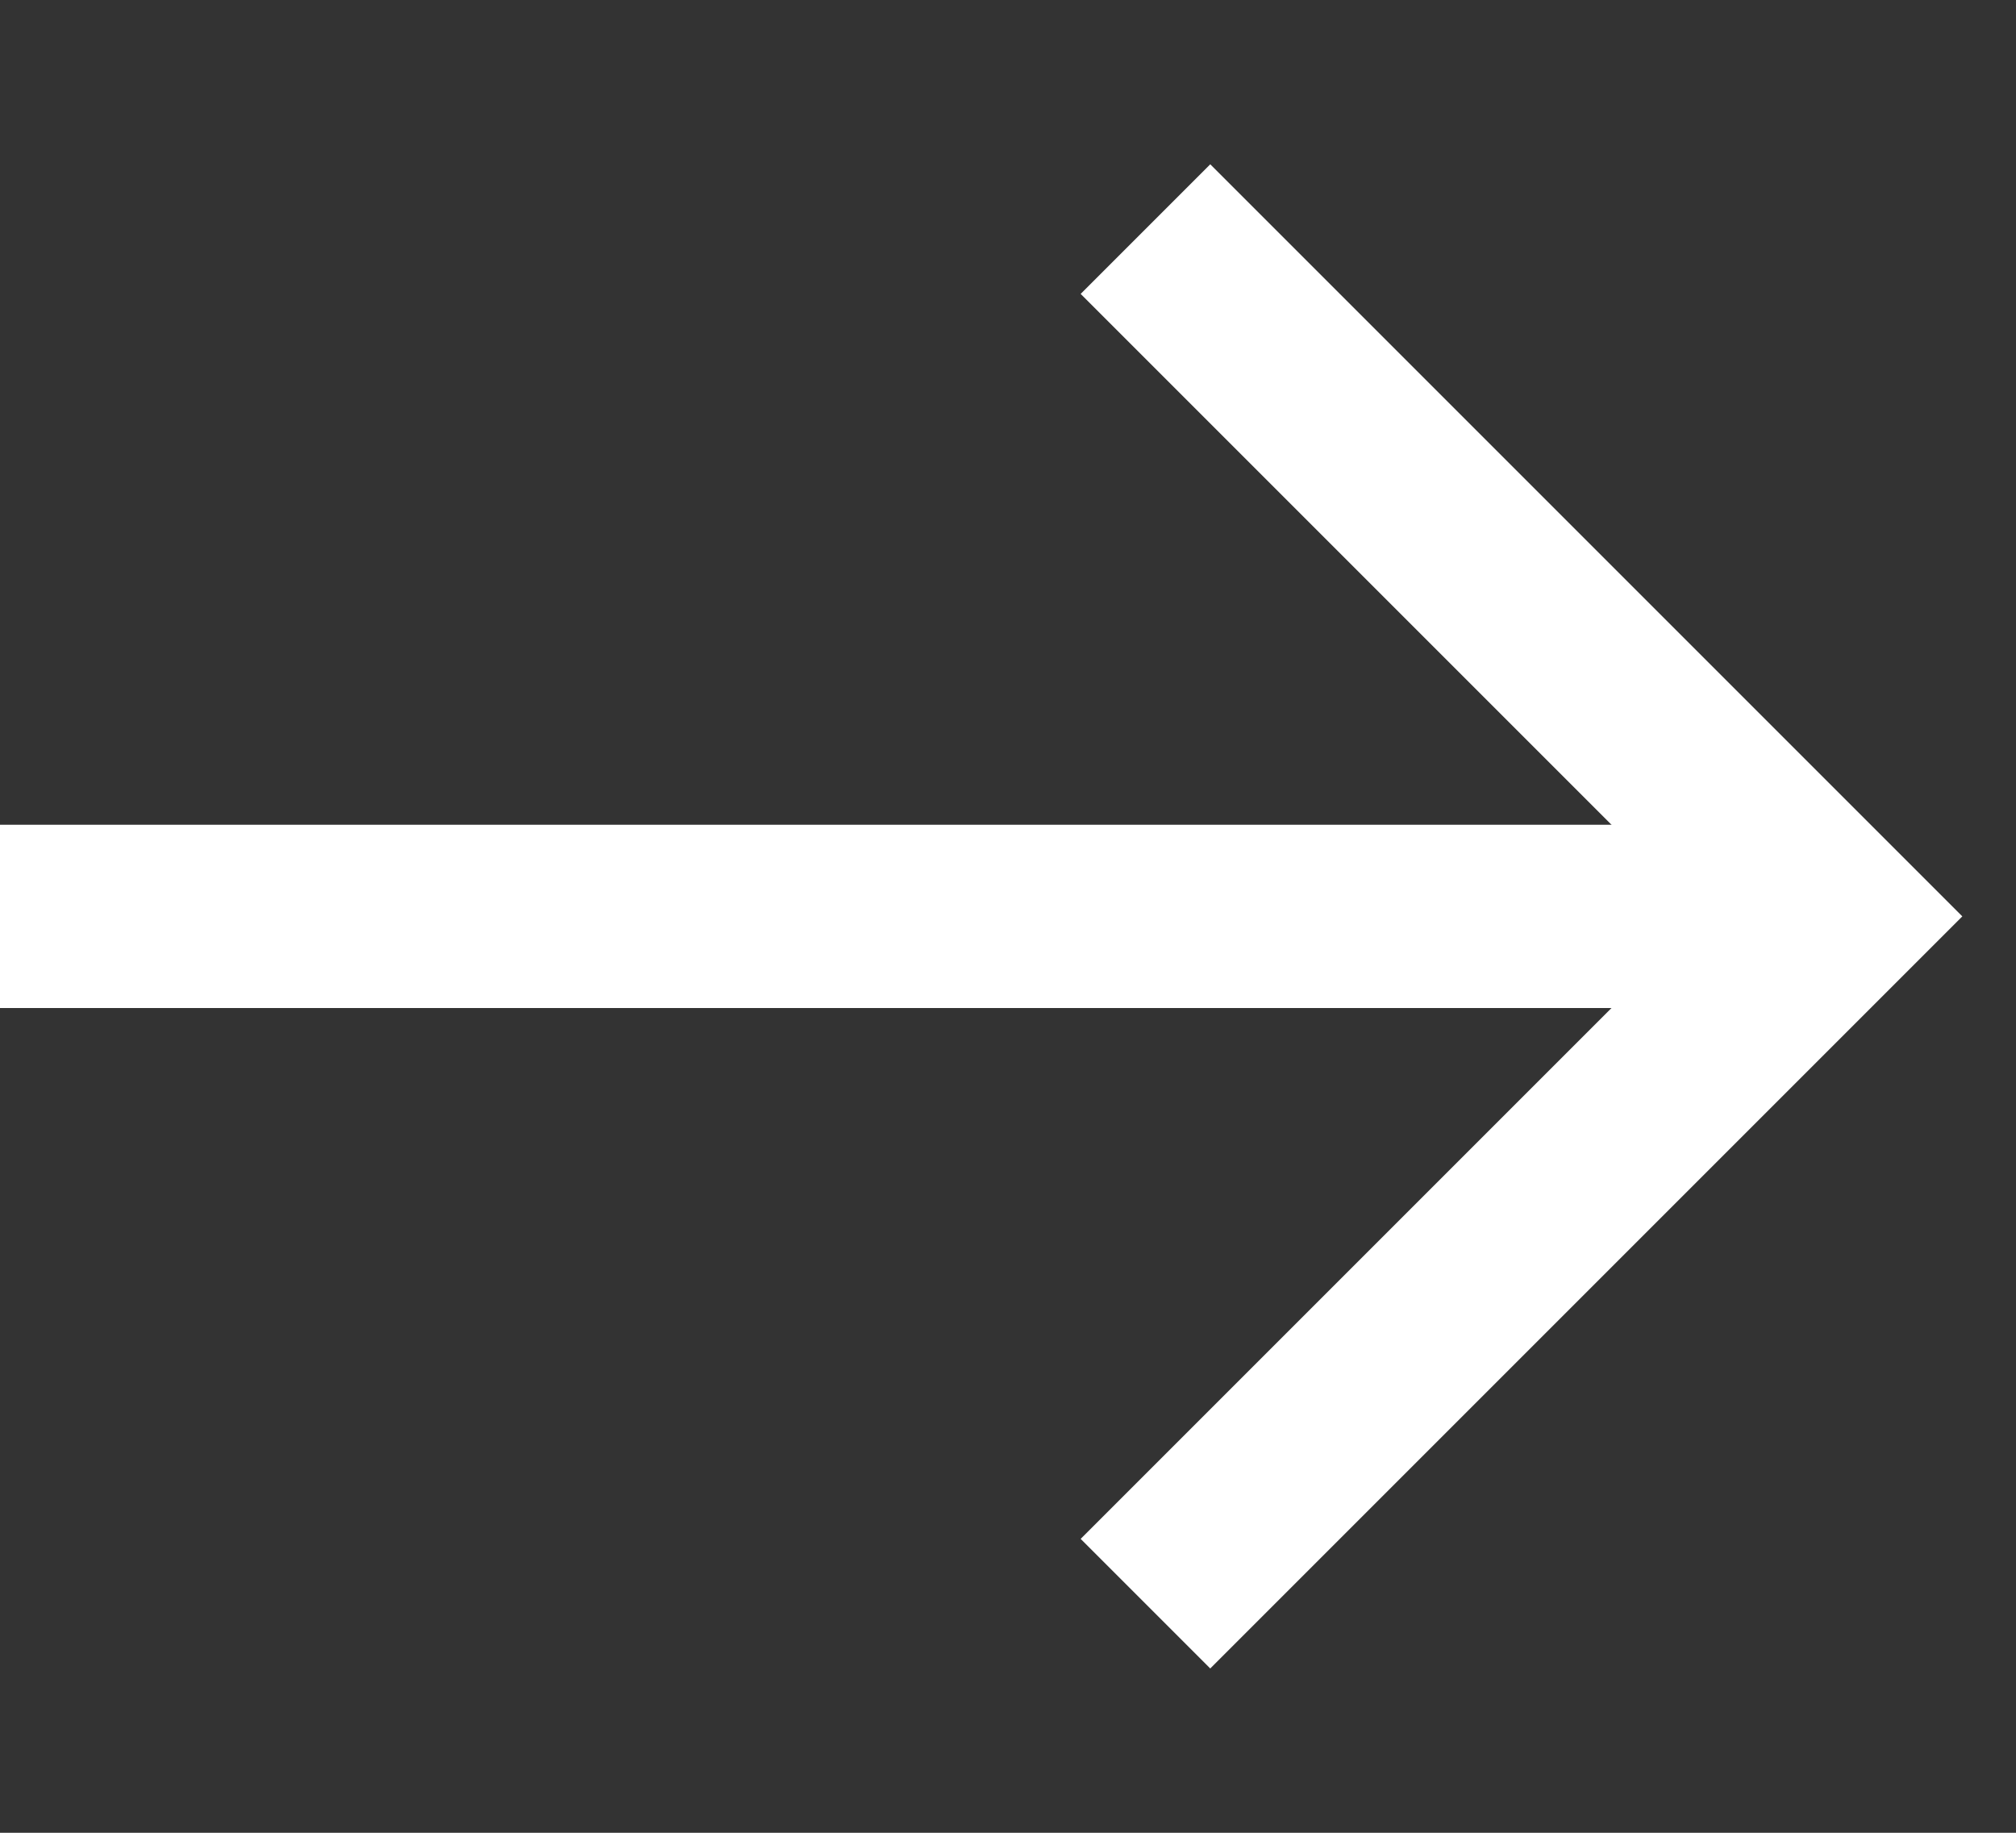
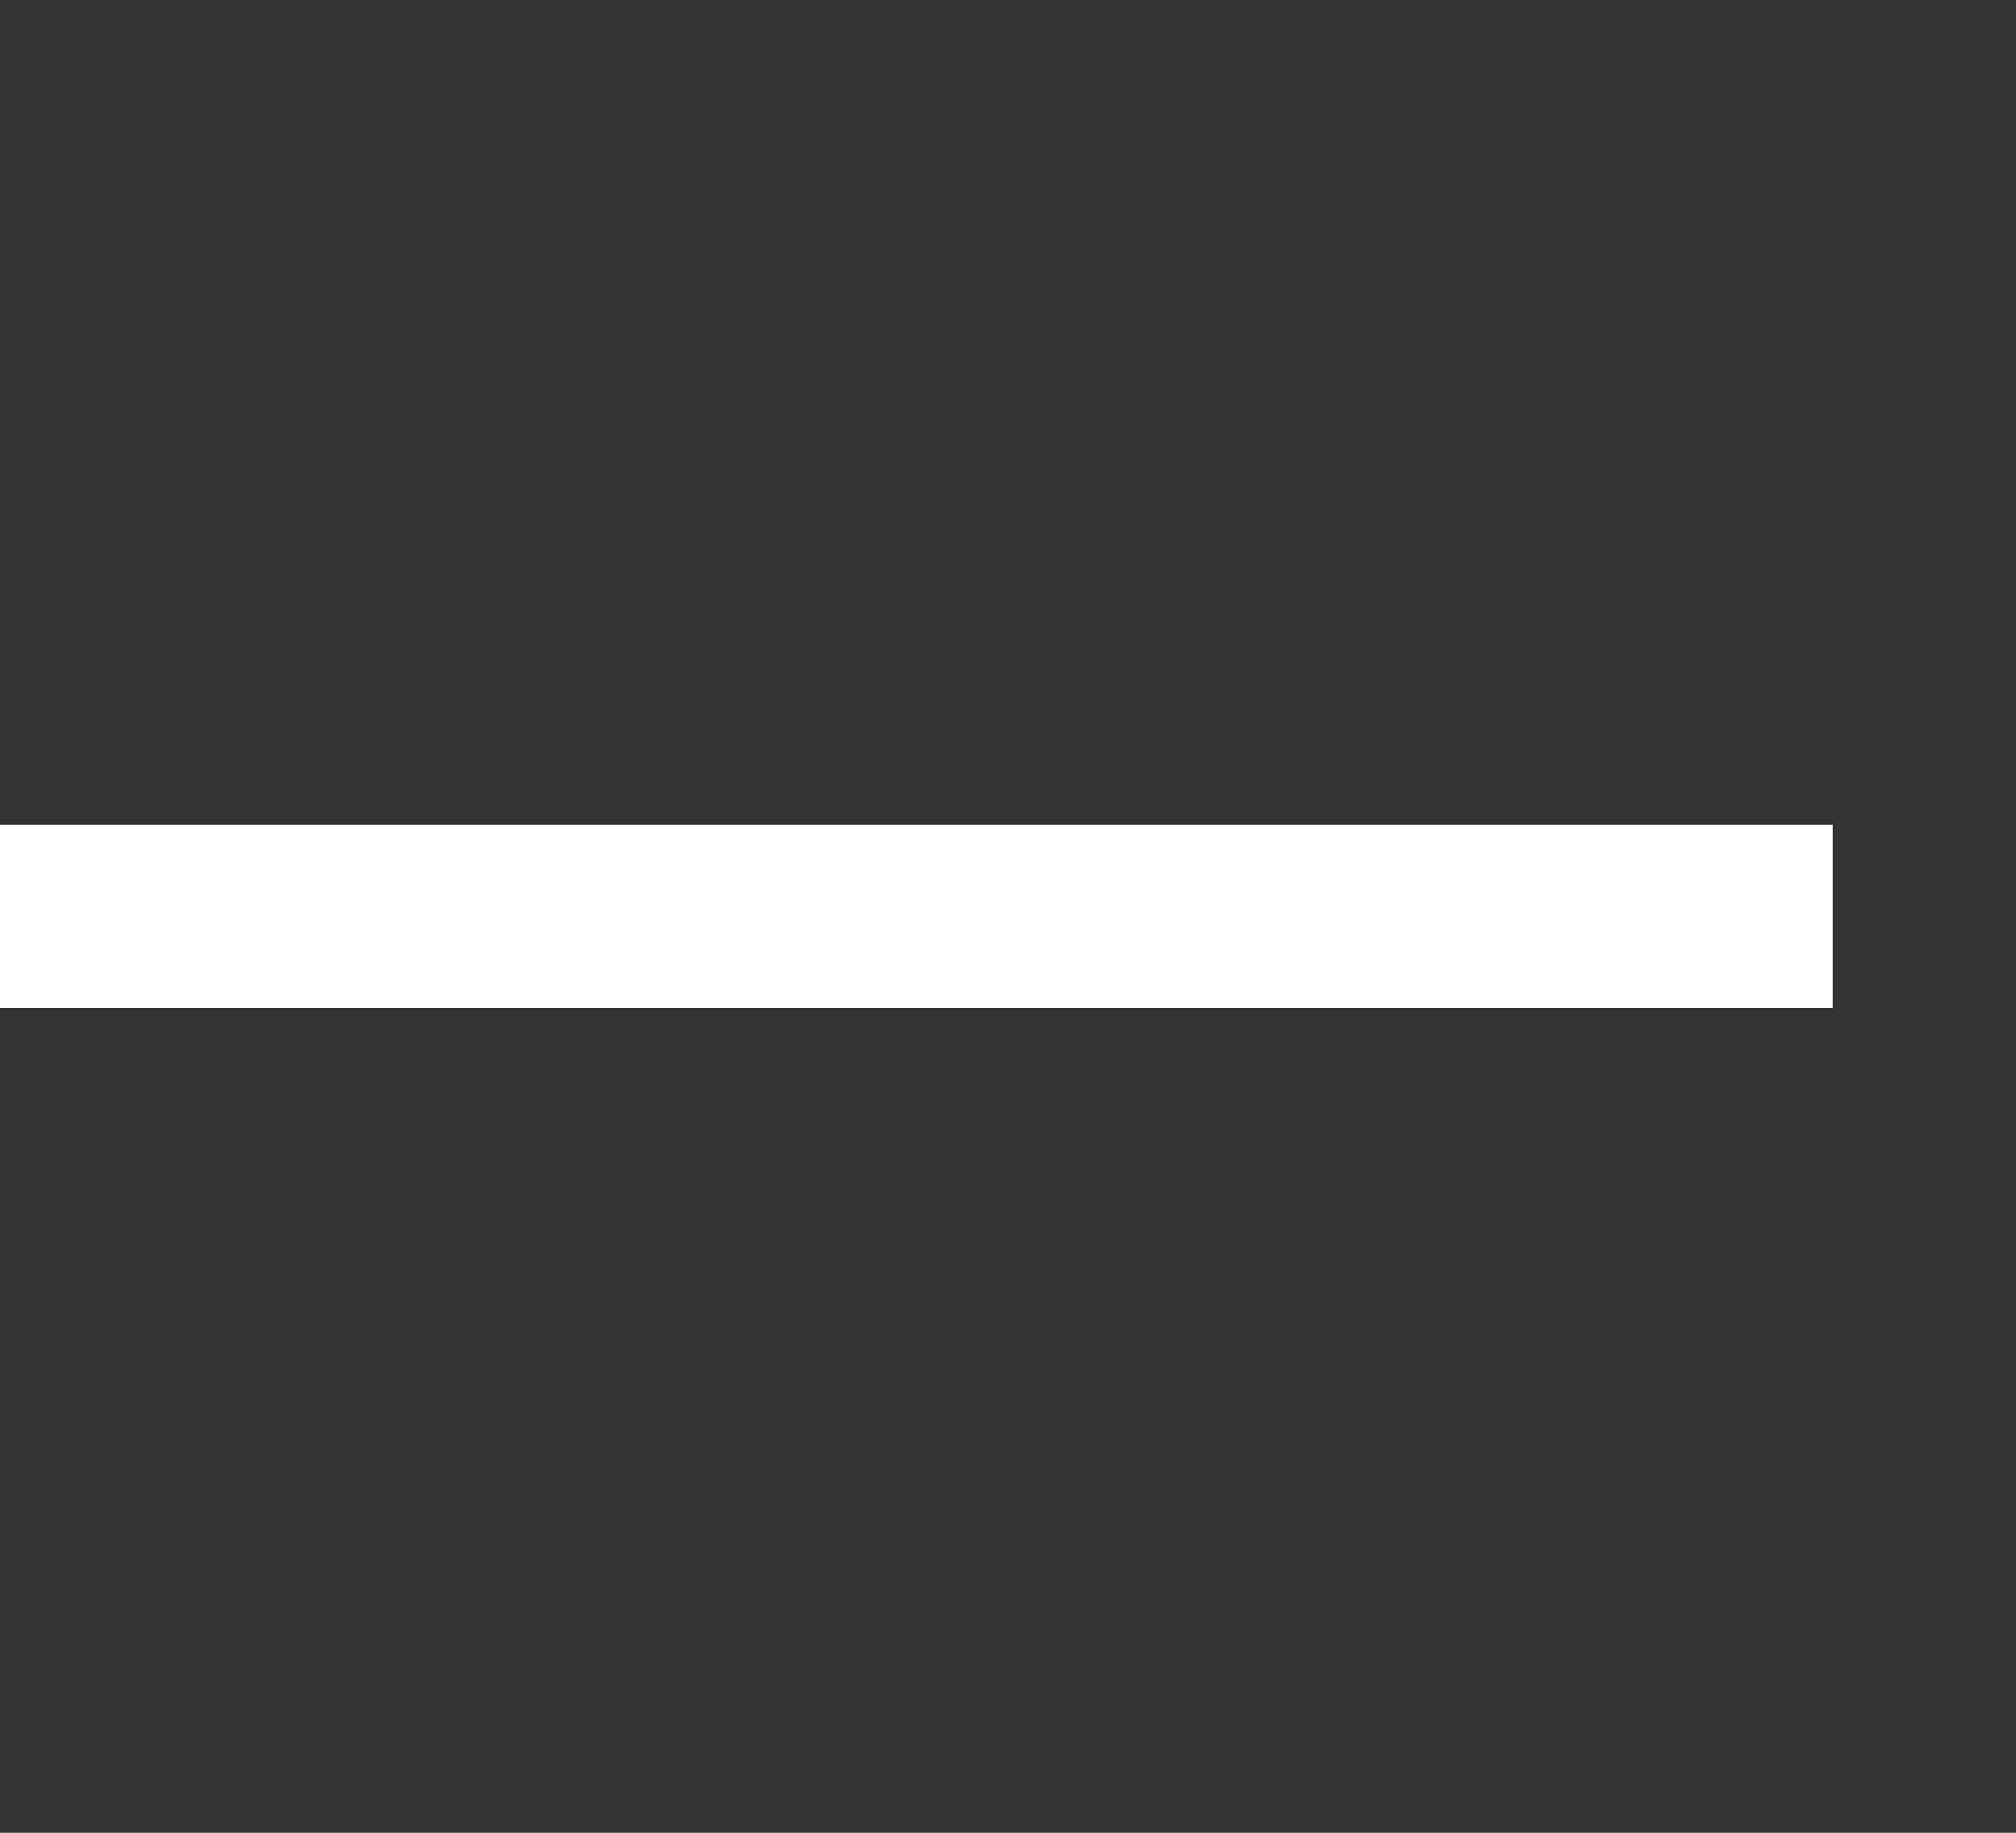
<svg xmlns="http://www.w3.org/2000/svg" width="22" height="20" viewBox="0 0 22 20" fill="none">
  <rect x="0" y="0" width="22" height="20" fill="#333333" stroke="none" />
-   <path d="M12.5 17.5L20 10L12.5 2.5" stroke="white" stroke-width="2" />
  <path d="M20 10L-3.05176e-05 10" stroke="white" stroke-width="2" />
</svg>